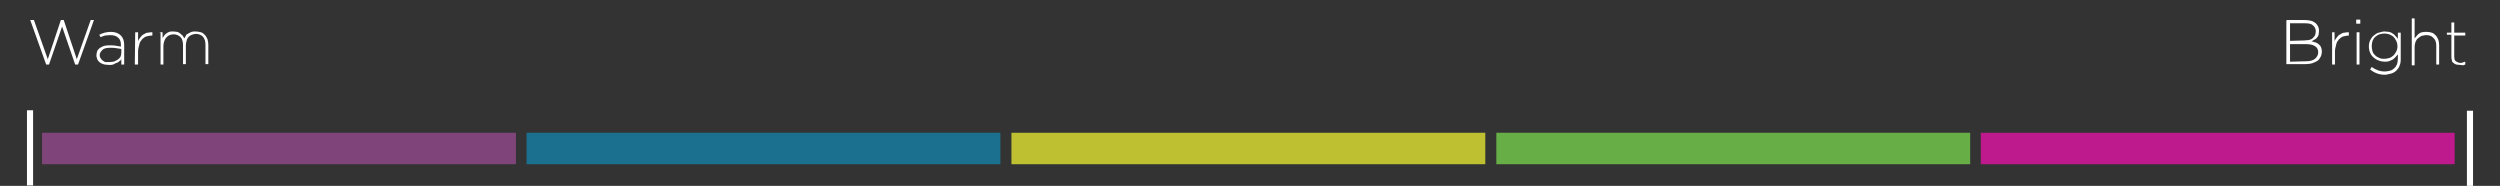
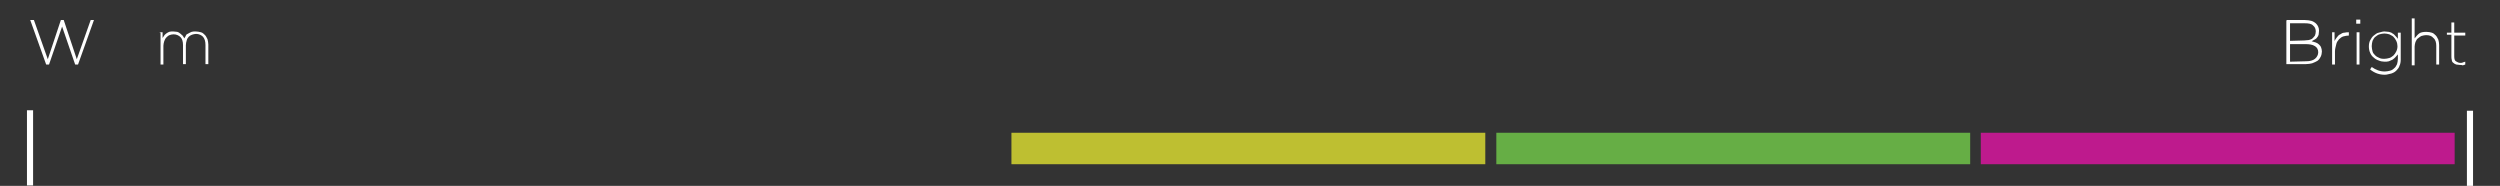
<svg xmlns="http://www.w3.org/2000/svg" version="1.1" id="Layer_1" x="0px" y="0px" viewBox="0 371 612 45.5" enable-background="new 0 371 612 45.5" xml:space="preserve">
  <rect x="0" y="371" width="612" height="45.5" fill="#333333" stroke="none" />
  <g>
-     <rect x="10.3" y="403.5" fill="#7F457A" width="116" height="7.7" />
-     <rect x="128.9" y="403.5" fill="#1A708E" width="116" height="7.7" />
    <rect x="247.6" y="403.5" fill="#BEBF31" width="116" height="7.7" />
    <rect x="366.3" y="403.5" fill="#66AE45" width="116" height="7.7" />
    <rect x="484.9" y="403.5" fill="#BE1A8D" width="116" height="7.7" />
    <path fill="#FFFFFF" d="M605.4,416.5h-1.5v-18.4h1.5V416.5z M8.2,398H6.6v18.4h1.5V398z" />
    <g>
      <path fill="#FFFFFF" d="M7.4,375.9h0.9l3.4,9.6l3.2-9.6h0.7l3.2,9.6l3.4-9.6h0.8l-3.9,10.9h-0.7l-3.2-9.3l-3.2,9.3h-0.7L7.4,375.9    z" />
-       <path fill="#FFFFFF" d="M26.7,386.9c-0.4,0-0.7-0.1-1.1-0.1c-0.4-0.1-0.7-0.2-1-0.4c-0.3-0.2-0.5-0.4-0.7-0.7    c-0.1-0.3-0.3-0.7-0.3-1.1l0,0c0-0.4,0.1-0.8,0.2-1.1c0.1-0.3,0.4-0.6,0.7-0.8c0.4-0.2,0.7-0.4,1.1-0.5c0.4-0.1,0.9-0.1,1.4-0.1    c0.6,0,1,0,1.4,0.1c0.4,0.1,0.8,0.1,1.2,0.2v-0.4c0-0.8-0.2-1.4-0.7-1.8c-0.4-0.4-1.1-0.6-1.9-0.6c-0.5,0-1,0.1-1.3,0.1    c-0.4,0.1-0.8,0.3-1.1,0.4l-0.3-0.6c0.4-0.2,0.9-0.4,1.3-0.5c0.4-0.1,1-0.2,1.5-0.2c1.1,0,1.9,0.3,2.5,0.9    c0.5,0.5,0.8,1.3,0.8,2.2v4.9h-0.7v-1.3c-0.1,0.2-0.3,0.4-0.5,0.5c-0.2,0.1-0.4,0.4-0.7,0.4c-0.2,0.1-0.5,0.2-0.8,0.4    C27.4,386.9,27,386.9,26.7,386.9z M26.7,386.2c0.4,0,0.8-0.1,1.1-0.1c0.3-0.1,0.7-0.3,1-0.5c0.3-0.2,0.5-0.4,0.7-0.7    c0.1-0.3,0.2-0.6,0.2-1V383c-0.3-0.1-0.7-0.1-1.2-0.2c-0.4-0.1-1-0.1-1.5-0.1c-0.8,0-1.5,0.1-1.9,0.5c-0.4,0.4-0.7,0.8-0.7,1.3    l0,0c0,0.3,0.1,0.5,0.2,0.7s0.3,0.4,0.5,0.6c0.2,0.1,0.4,0.3,0.7,0.4C26.1,386.2,26.4,386.2,26.7,386.2z" />
-       <path fill="#FFFFFF" d="M33.1,378.9h0.7v2.2c0.1-0.4,0.4-0.7,0.6-1c0.2-0.3,0.5-0.6,0.8-0.7c0.3-0.2,0.6-0.4,1-0.4    c0.4-0.1,0.7-0.1,1.1-0.1v0.8h-0.1c-0.4,0-0.9,0.1-1.3,0.2c-0.4,0.1-0.8,0.4-1.1,0.7c-0.3,0.4-0.6,0.7-0.7,1.3    c-0.1,0.5-0.3,1-0.3,1.7v3.2H33L33.1,378.9L33.1,378.9z" />
      <path fill="#FFFFFF" d="M39.1,378.9h0.7v1.4c0.1-0.2,0.3-0.4,0.4-0.6c0.1-0.2,0.4-0.4,0.5-0.5c0.2-0.1,0.4-0.3,0.7-0.4    c0.3-0.1,0.6-0.1,1-0.1s0.7,0.1,1,0.1c0.3,0.1,0.5,0.2,0.7,0.4c0.2,0.1,0.4,0.4,0.6,0.5c0.1,0.2,0.3,0.4,0.4,0.7    c0.1-0.2,0.3-0.4,0.4-0.7s0.4-0.4,0.6-0.5c0.2-0.1,0.5-0.3,0.8-0.4c0.3-0.1,0.6-0.1,1-0.1s0.9,0.1,1.3,0.2c0.4,0.1,0.7,0.4,1,0.7    c0.3,0.3,0.4,0.7,0.6,1c0.1,0.4,0.2,0.9,0.2,1.3v4.8h-0.7V382c0-0.9-0.2-1.5-0.6-2c-0.4-0.4-1-0.7-1.7-0.7c-0.3,0-0.7,0.1-1,0.2    c-0.3,0.1-0.6,0.3-0.8,0.5c-0.2,0.2-0.4,0.5-0.5,0.9c-0.1,0.4-0.2,0.7-0.2,1.2v4.6h-0.7V382c0-0.8-0.2-1.5-0.6-1.9    c-0.4-0.4-1-0.7-1.7-0.7c-0.4,0-0.7,0.1-1,0.2c-0.3,0.1-0.6,0.4-0.8,0.6c-0.2,0.2-0.4,0.6-0.5,0.9c-0.1,0.4-0.2,0.7-0.2,1.1v4.6    h-0.7v-7.8H39.1z" />
    </g>
    <g>
      <path fill="#FFFFFF" d="M559.8,375.9h4.4c0.6,0,1.2,0.1,1.6,0.2c0.4,0.1,0.9,0.4,1.2,0.7c0.4,0.4,0.7,1,0.7,1.7l0,0    c0,0.4-0.1,0.7-0.1,1c-0.1,0.3-0.2,0.5-0.4,0.7c-0.1,0.2-0.4,0.4-0.6,0.5c-0.2,0.1-0.4,0.2-0.7,0.4c0.3,0.1,0.7,0.2,1,0.3    c0.3,0.1,0.6,0.3,0.8,0.5c0.2,0.2,0.4,0.4,0.5,0.7c0.1,0.3,0.2,0.6,0.2,1l0,0c0,0.4-0.1,0.9-0.3,1.3c-0.2,0.4-0.4,0.7-0.8,1    c-0.4,0.2-0.7,0.4-1.3,0.6c-0.4,0.1-1,0.2-1.6,0.2h-4.7v-10.7H559.8z M564.1,380.9c0.4,0,0.7-0.1,1.1-0.1c0.4-0.1,0.7-0.2,0.9-0.4    c0.2-0.2,0.4-0.4,0.6-0.7c0.1-0.3,0.2-0.6,0.2-1l0,0c0-0.6-0.2-1.1-0.7-1.5c-0.4-0.4-1.1-0.5-2-0.5h-3.6v4.3L564.1,380.9    L564.1,380.9z M564.5,386c1,0,1.7-0.2,2.2-0.6c0.5-0.4,0.8-1,0.8-1.6l0,0c0-0.7-0.3-1.2-0.8-1.5c-0.6-0.4-1.4-0.5-2.4-0.5h-3.7    v4.3L564.5,386L564.5,386z" />
      <path fill="#FFFFFF" d="M570.8,378.9h0.7v2.2c0.1-0.4,0.4-0.7,0.6-1c0.2-0.3,0.5-0.6,0.8-0.7c0.3-0.2,0.6-0.4,1-0.4    c0.4-0.1,0.7-0.1,1.1-0.1v0.8h0c-0.4,0-0.9,0.1-1.3,0.2c-0.4,0.1-0.8,0.4-1.1,0.7c-0.3,0.4-0.6,0.7-0.7,1.3    c-0.1,0.5-0.3,1-0.3,1.7v3.2h-0.7V378.9z" />
      <path fill="#FFFFFF" d="M576.8,375.8h1v1h-1V375.8z M576.9,378.9h0.7v7.9h-0.7V378.9z" />
      <path fill="#FFFFFF" d="M583.8,389.3c-1.3,0-2.5-0.4-3.6-1.3l0.4-0.6c1,0.7,2,1.1,3.2,1.1c0.4,0,0.9-0.1,1.3-0.2s0.7-0.3,1-0.6    c0.3-0.2,0.5-0.6,0.7-1c0.1-0.4,0.2-0.8,0.2-1.3v-1.1c-0.1,0.2-0.4,0.4-0.6,0.7c-0.2,0.2-0.4,0.4-0.7,0.6    c-0.3,0.1-0.6,0.3-0.9,0.4c-0.3,0.1-0.7,0.1-1.1,0.1c-0.4,0-1-0.1-1.4-0.3c-0.4-0.1-0.9-0.4-1.2-0.7c-0.4-0.3-0.7-0.7-0.9-1.2    c-0.2-0.4-0.3-1-0.3-1.5l0,0c0-0.6,0.1-1.1,0.3-1.5c0.2-0.4,0.5-0.9,0.9-1.2c0.4-0.3,0.7-0.6,1.2-0.7s0.9-0.3,1.4-0.3    c0.4,0,0.7,0.1,1.1,0.1c0.4,0.1,0.7,0.2,0.9,0.4c0.3,0.1,0.5,0.4,0.7,0.6c0.2,0.2,0.4,0.4,0.6,0.7v-1.5h0.7v6.6    c0,0.6-0.1,1.1-0.3,1.5c-0.1,0.4-0.4,0.8-0.7,1.1c-0.4,0.4-0.7,0.6-1.3,0.8C584.8,389.1,584.4,389.3,583.8,389.3z M583.7,385.4    c0.4,0,0.8-0.1,1.2-0.2c0.4-0.1,0.7-0.4,1-0.6c0.3-0.3,0.5-0.6,0.7-1c0.2-0.4,0.3-0.8,0.3-1.3l0,0c0-0.4-0.1-0.9-0.3-1.3    c-0.2-0.4-0.4-0.7-0.7-1c-0.3-0.3-0.7-0.4-1-0.6c-0.4-0.1-0.8-0.2-1.2-0.2c-0.4,0-0.8,0.1-1.2,0.2c-0.4,0.1-0.7,0.4-1,0.6    c-0.3,0.2-0.5,0.6-0.7,1c-0.1,0.4-0.2,0.8-0.2,1.3l0,0c0,0.4,0.1,0.9,0.2,1.3c0.1,0.4,0.4,0.7,0.7,1c0.3,0.3,0.6,0.4,1,0.6    C582.9,385.4,583.4,385.4,583.7,385.4z" />
      <path fill="#FFFFFF" d="M590.4,375.5h0.7v4.9c0.3-0.4,0.7-0.9,1.1-1.2c0.4-0.3,1-0.4,1.8-0.4c0.5,0,1,0.1,1.3,0.2    c0.4,0.1,0.7,0.4,1,0.7c0.3,0.3,0.4,0.7,0.6,1c0.1,0.4,0.2,0.8,0.2,1.3v4.8h-0.7v-4.6c0-0.8-0.2-1.5-0.7-1.9    c-0.4-0.5-1-0.7-1.8-0.7c-0.4,0-0.7,0.1-1.1,0.2c-0.3,0.1-0.6,0.4-0.9,0.6s-0.4,0.5-0.6,0.9c-0.1,0.4-0.2,0.7-0.2,1.1v4.6h-0.7    V375.5z" />
      <path fill="#FFFFFF" d="M602.2,386.9c-0.3,0-0.6-0.1-0.9-0.1c-0.3-0.1-0.5-0.2-0.7-0.4c-0.2-0.1-0.4-0.4-0.4-0.7    c-0.1-0.3-0.1-0.6-0.1-1v-5.2h-1.1V379h1.1v-2.5h0.7v2.5h2.7v0.7h-2.7v5.1c0,0.6,0.1,1,0.4,1.2c0.3,0.2,0.7,0.4,1.1,0.4    c0.2,0,0.4,0,0.6-0.1c0.1-0.1,0.4-0.1,0.6-0.2v0.7c-0.2,0.1-0.4,0.1-0.6,0.2C602.7,386.9,602.4,386.9,602.2,386.9z" />
    </g>
  </g>
</svg>